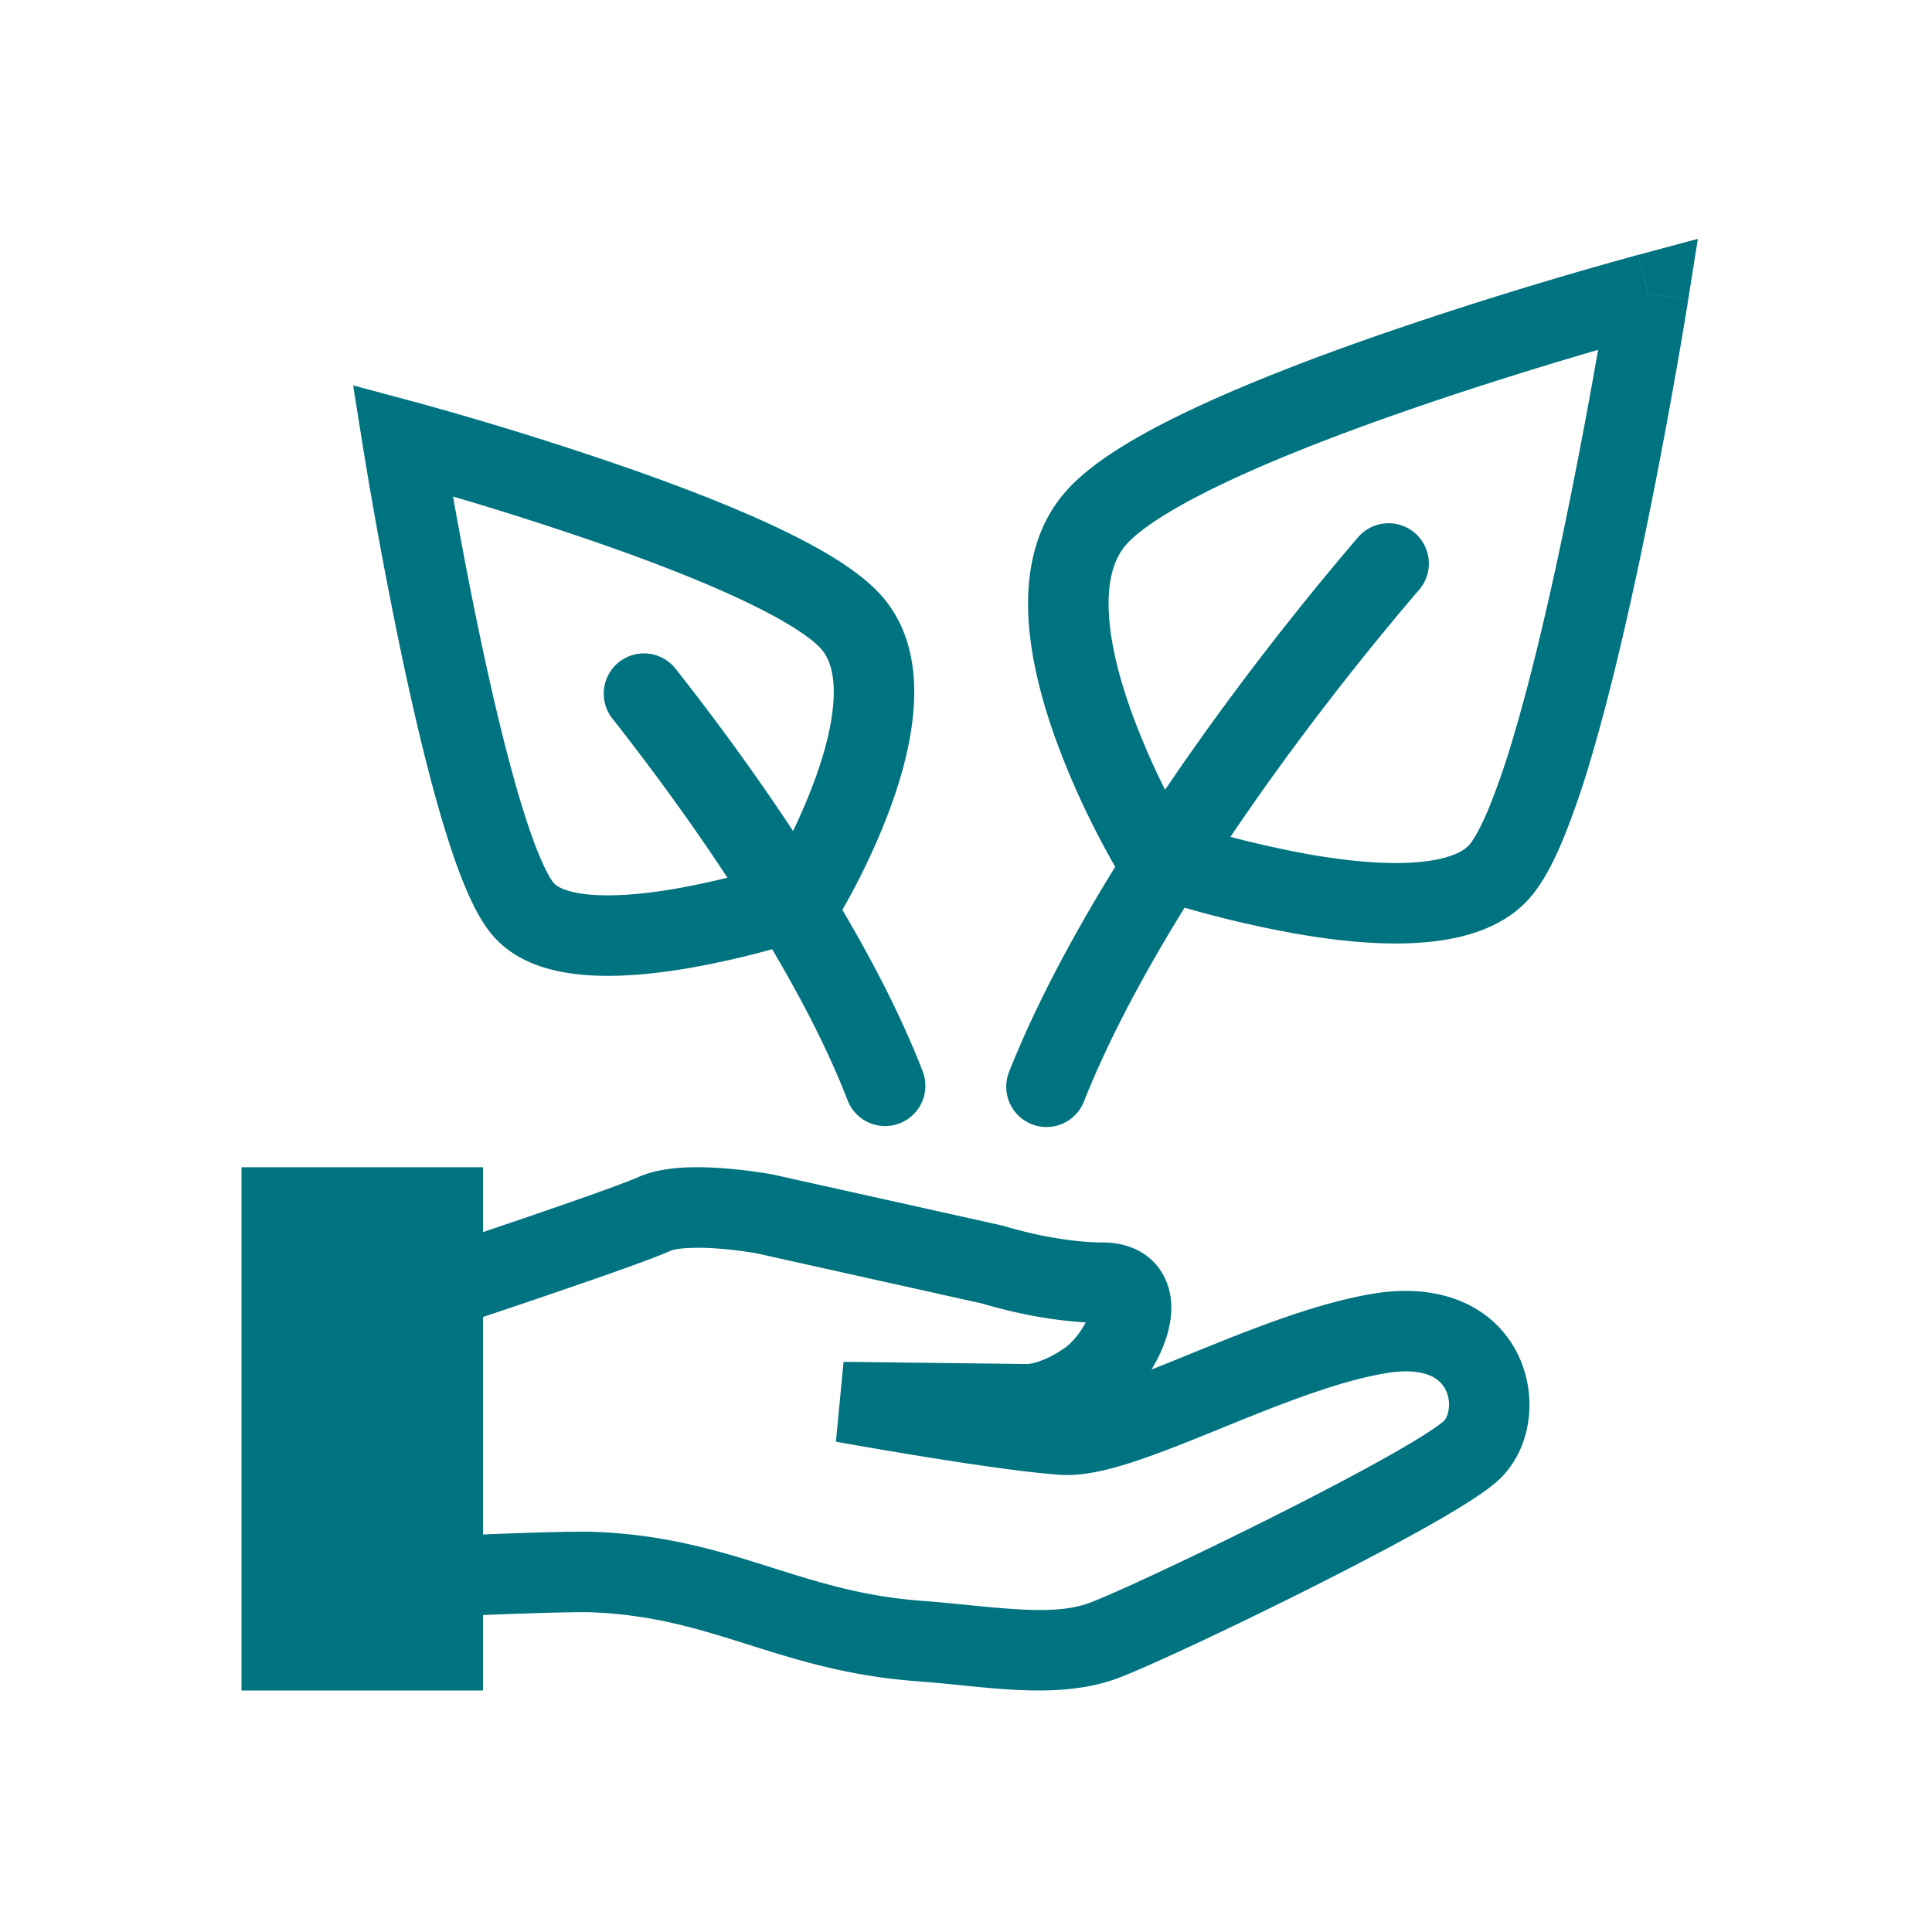
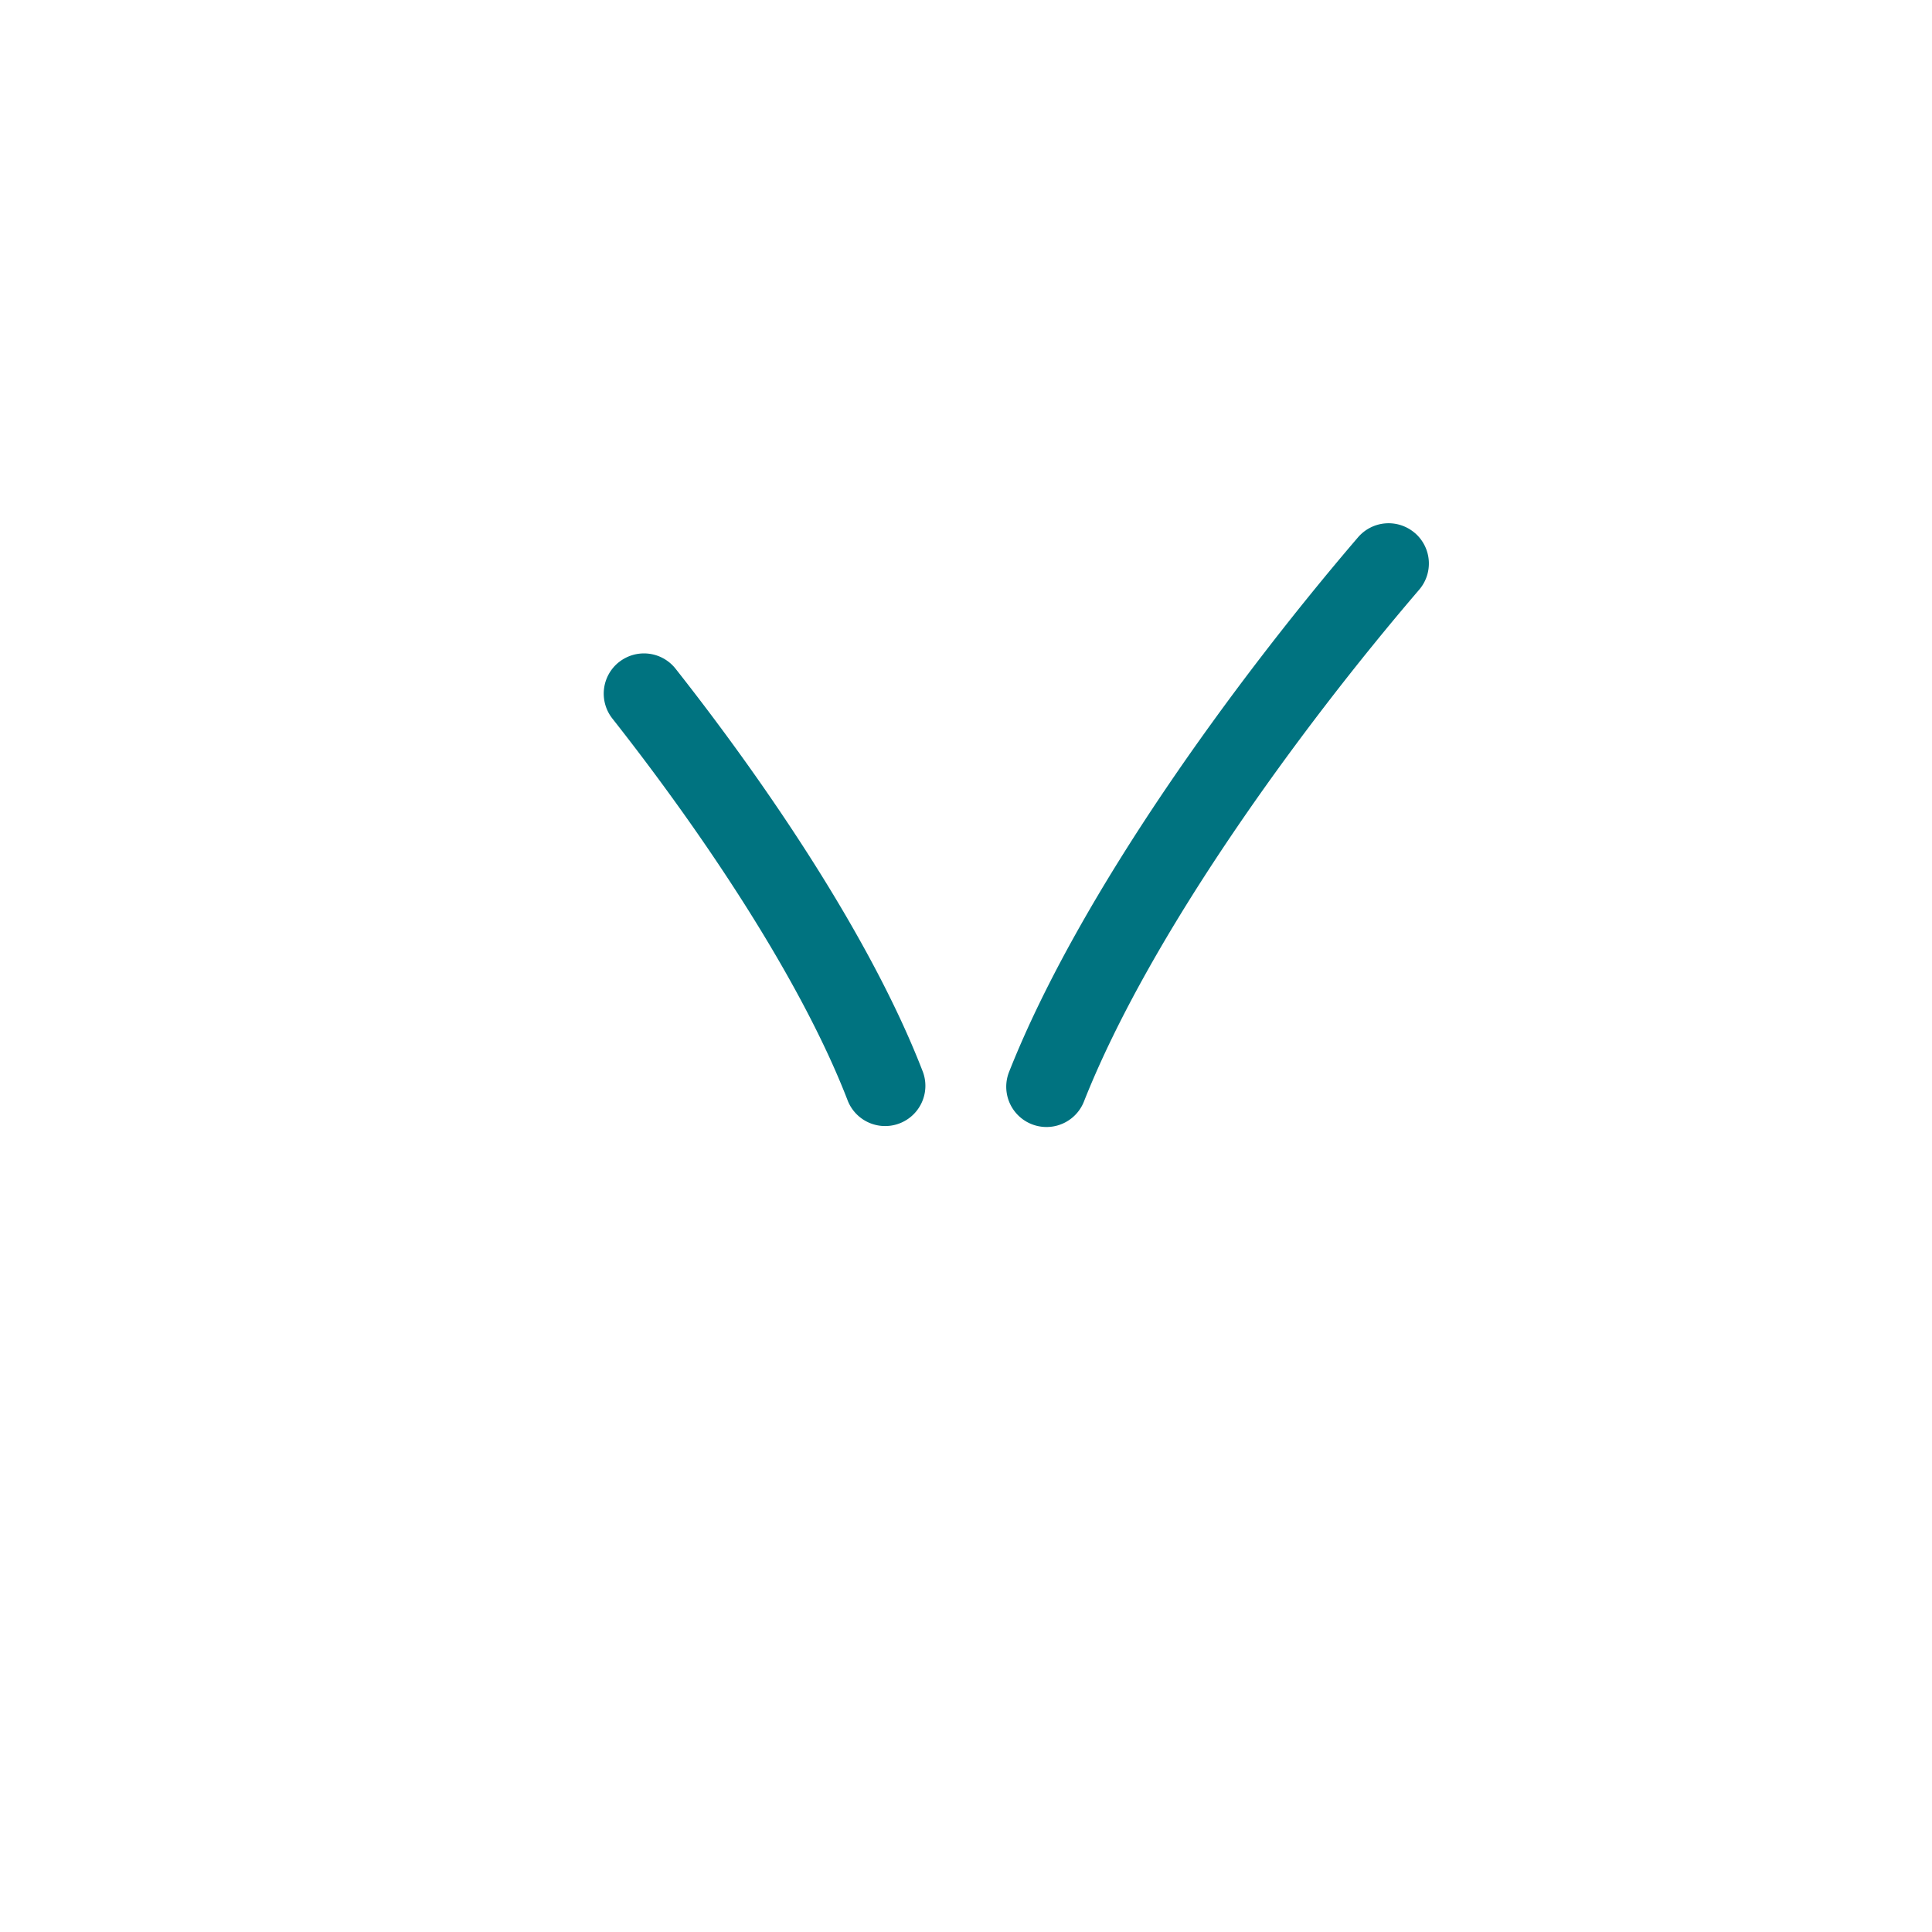
<svg xmlns="http://www.w3.org/2000/svg" aria-hidden="true" role="img" width="24" height="24" viewBox="0 0 48 48">
  <g fill="#007380">
-     <path fill-rule="evenodd" d="m41.94 7.457-.987-.157-.259-.966 1.489-.4-.242 1.523zm-13.22 13.83-.851.524-.002-.002-.003-.005-.01-.016-.034-.057c-.028-.048-.07-.118-.12-.207a20.448 20.448.0 01-.405-.743 20.251 20.251.0 01-1.074-2.435c-.338-.944-.628-2.025-.673-3.071-.044-1.042.15-2.173.926-3.06.697-.796 2.011-1.529 3.392-2.163 1.431-.659 3.115-1.291 4.71-1.838A103.765 103.765.0 0140.56 6.37l.1-.028.035-.01.26.967.987.157-.006.037-.017.106a118.244 118.244.0 01-.314 1.838 141.777 141.777.0 01-.872 4.5c-.356 1.681-.77 3.443-1.209 4.918a20.53 20.53.0 01-.687 1.99c-.228.55-.498 1.084-.826 1.46-.702.802-1.795 1.053-2.75 1.117-.996.067-2.1-.054-3.093-.23a27.077 27.077.0 01-2.628-.61 28 28 0 01-1.056-.32l-.063-.022-.017-.006-.005-.001h-.002l.324-.947zm0 0-.851.524.188.305.34.117.323-.946zm.672-.833a26.512 26.512.0 003.121.77c.924.163 1.848.255 2.614.203.809-.054 1.215-.252 1.378-.438.104-.12.274-.404.484-.91a18.52 18.52.0 00.617-1.793c.417-1.4.818-3.103 1.17-4.762a139.173 139.173.0 00.928-4.832l-.309.09c-1.109.327-2.607.788-4.17 1.324-1.566.537-3.179 1.144-4.524 1.763-1.396.642-2.338 1.225-2.722 1.664-.307.35-.465.889-.432 1.656.032.763.251 1.63.557 2.481a18.22 18.22.0 001.288 2.784zM10.263 9.974l-.259.966-.988.157-.242-1.522 1.49.4zm9.682 12.333.851.523.002-.002.002-.004.008-.013.029-.048a17.101 17.101.0 00.432-.782c.264-.508.601-1.217.883-2.001.278-.776.52-1.675.557-2.551.038-.873-.124-1.847-.798-2.617-.596-.682-1.699-1.29-2.819-1.806-1.171-.539-2.546-1.055-3.845-1.5a84.64 84.64.0 00-4.873-1.502l-.082-.022-.029-.008-.259.966-.988.157.005.03.014.087.054.326A117.254 117.254.0 0010 16.374c.29 1.368.628 2.805.986 4.01.18.602.368 1.163.565 1.636.187.45.416.909.704 1.237.62.71 1.573.92 2.362.972.832.056 1.745-.045 2.56-.188a22.227 22.227.0 003.02-.764l.051-.017.015-.005.005-.002-.323-.946zm0 0 .851.523-.188.306-.34.117-.323-.946zm-.673-.834a14.648 14.648.0 00.997-2.168c.245-.683.417-1.368.442-1.962.026-.598-.1-.98-.305-1.215-.283-.322-1.013-.782-2.15-1.305-1.084-.499-2.388-.99-3.658-1.425a82.335 82.335.0 00-3.342-1.062l.004.025c.17.96.412 2.256.697 3.599.285 1.346.61 2.723.946 3.854.169.566.335 1.055.495 1.439.17.407.298.614.362.688.082.093.347.25.991.293.601.04 1.335-.032 2.079-.163a20.227 20.227.0 002.442-.599zm-2.19 9.534c-.254.014-.378.05-.41.064-.453.205-1.829.685-3.017 1.09-.61.209-1.195.405-1.627.55l-.028.01v5.403c.176-.008.365-.015.558-.022.828-.03 1.813-.06 2.24-.042 1.792.071 3.138.495 4.384.888l.027.009c1.168.368 2.25.706 3.667.813.4.03.789.069 1.152.105h.005c1.394.14 2.312.21 3.023-.048.553-.201 2.578-1.14 4.62-2.167 1.01-.508 2-1.025 2.787-1.468.395-.222.73-.42.987-.586.128-.083.23-.153.308-.21a2.02 2.02.0 00.09-.07l.028-.024c.1-.101.206-.453.034-.784a.73.73.0 00-.377-.34c-.2-.087-.54-.154-1.08-.065-1.218.2-2.673.786-4.126 1.377l-.02.009c-.714.29-1.43.581-2.065.793-.61.203-1.287.385-1.877.35-.81-.05-2.231-.26-3.403-.45a135.195 135.195.0 01-2.018-.342l-.13-.023-.046-.009.19-1.984 4.57.055h.01a1.01 1.01.0 00.158-.03c.158-.04.429-.139.77-.38.105-.075.243-.213.372-.398a2.15 2.15.0 00.136-.226 10.896 10.896.0 01-1.656-.234 12.971 12.971.0 01-.883-.225l-.034-.01-5.597-1.246-.053-.009a10.592 10.592.0 00-.899-.11 5.965 5.965.0 00-.77-.014zM19 30.16l.181-.983.018.003 5.718 1.272.042.013.008.003.038.011.158.045c.139.038.339.09.577.142.486.105 1.094.202 1.656.202.563.0 1.175.21 1.505.808.282.512.212 1.066.113 1.432a3.582 3.582.0 01-.407.918c.304-.12.627-.25.966-.388l.062-.026c1.378-.56 3.03-1.232 4.493-1.473 1.7-.278 2.975.332 3.558 1.46.514.995.4 2.307-.385 3.105-.197.2-.49.403-.77.584a22.73 22.73.0 01-1.088.647c-.825.464-1.846.997-2.87 1.512-2.022 1.017-4.152 2.012-4.836 2.26-1.186.43-2.558.293-3.777.171l-.127-.013a45.694 45.694.0 00-1.108-.1c-1.66-.126-2.932-.527-4.094-.893l-.025-.008c-1.25-.394-2.376-.745-3.888-.806-.332-.013-1.226.011-2.088.043a171.96 171.96.0 00-1.456.059l-.129.006-1.046.048v-8.936l.877-.291a281.134 281.134.0 002.132-.718c1.244-.425 2.498-.866 2.84-1.02.367-.166.784-.22 1.118-.24.355-.02.72-.005 1.039.019a12.551 12.551.0 011.146.143l.021.004h.006l.002.001h.002L19 30.16z" clip-rule="evenodd" />
    <path fill-rule="evenodd" d="M35.15 13.24a1 1 0 01.11 1.41c-2.981 3.478-6.692 8.575-8.33 12.718a1 1 0 11-1.86-.736c1.763-4.459 5.651-9.76 8.67-13.283a1 1 0 011.41-.108zm-19.77 3.208a1 1 0 00-.165 1.405c2.242 2.845 4.69 6.486 5.852 9.506a1 1 0 001.866-.718c-1.271-3.304-3.868-7.135-6.148-10.026a1 1 0 00-1.404-.167z" clip-rule="evenodd" />
-     <path d="M6 29h6v13H6V29z" />
  </g>
</svg>